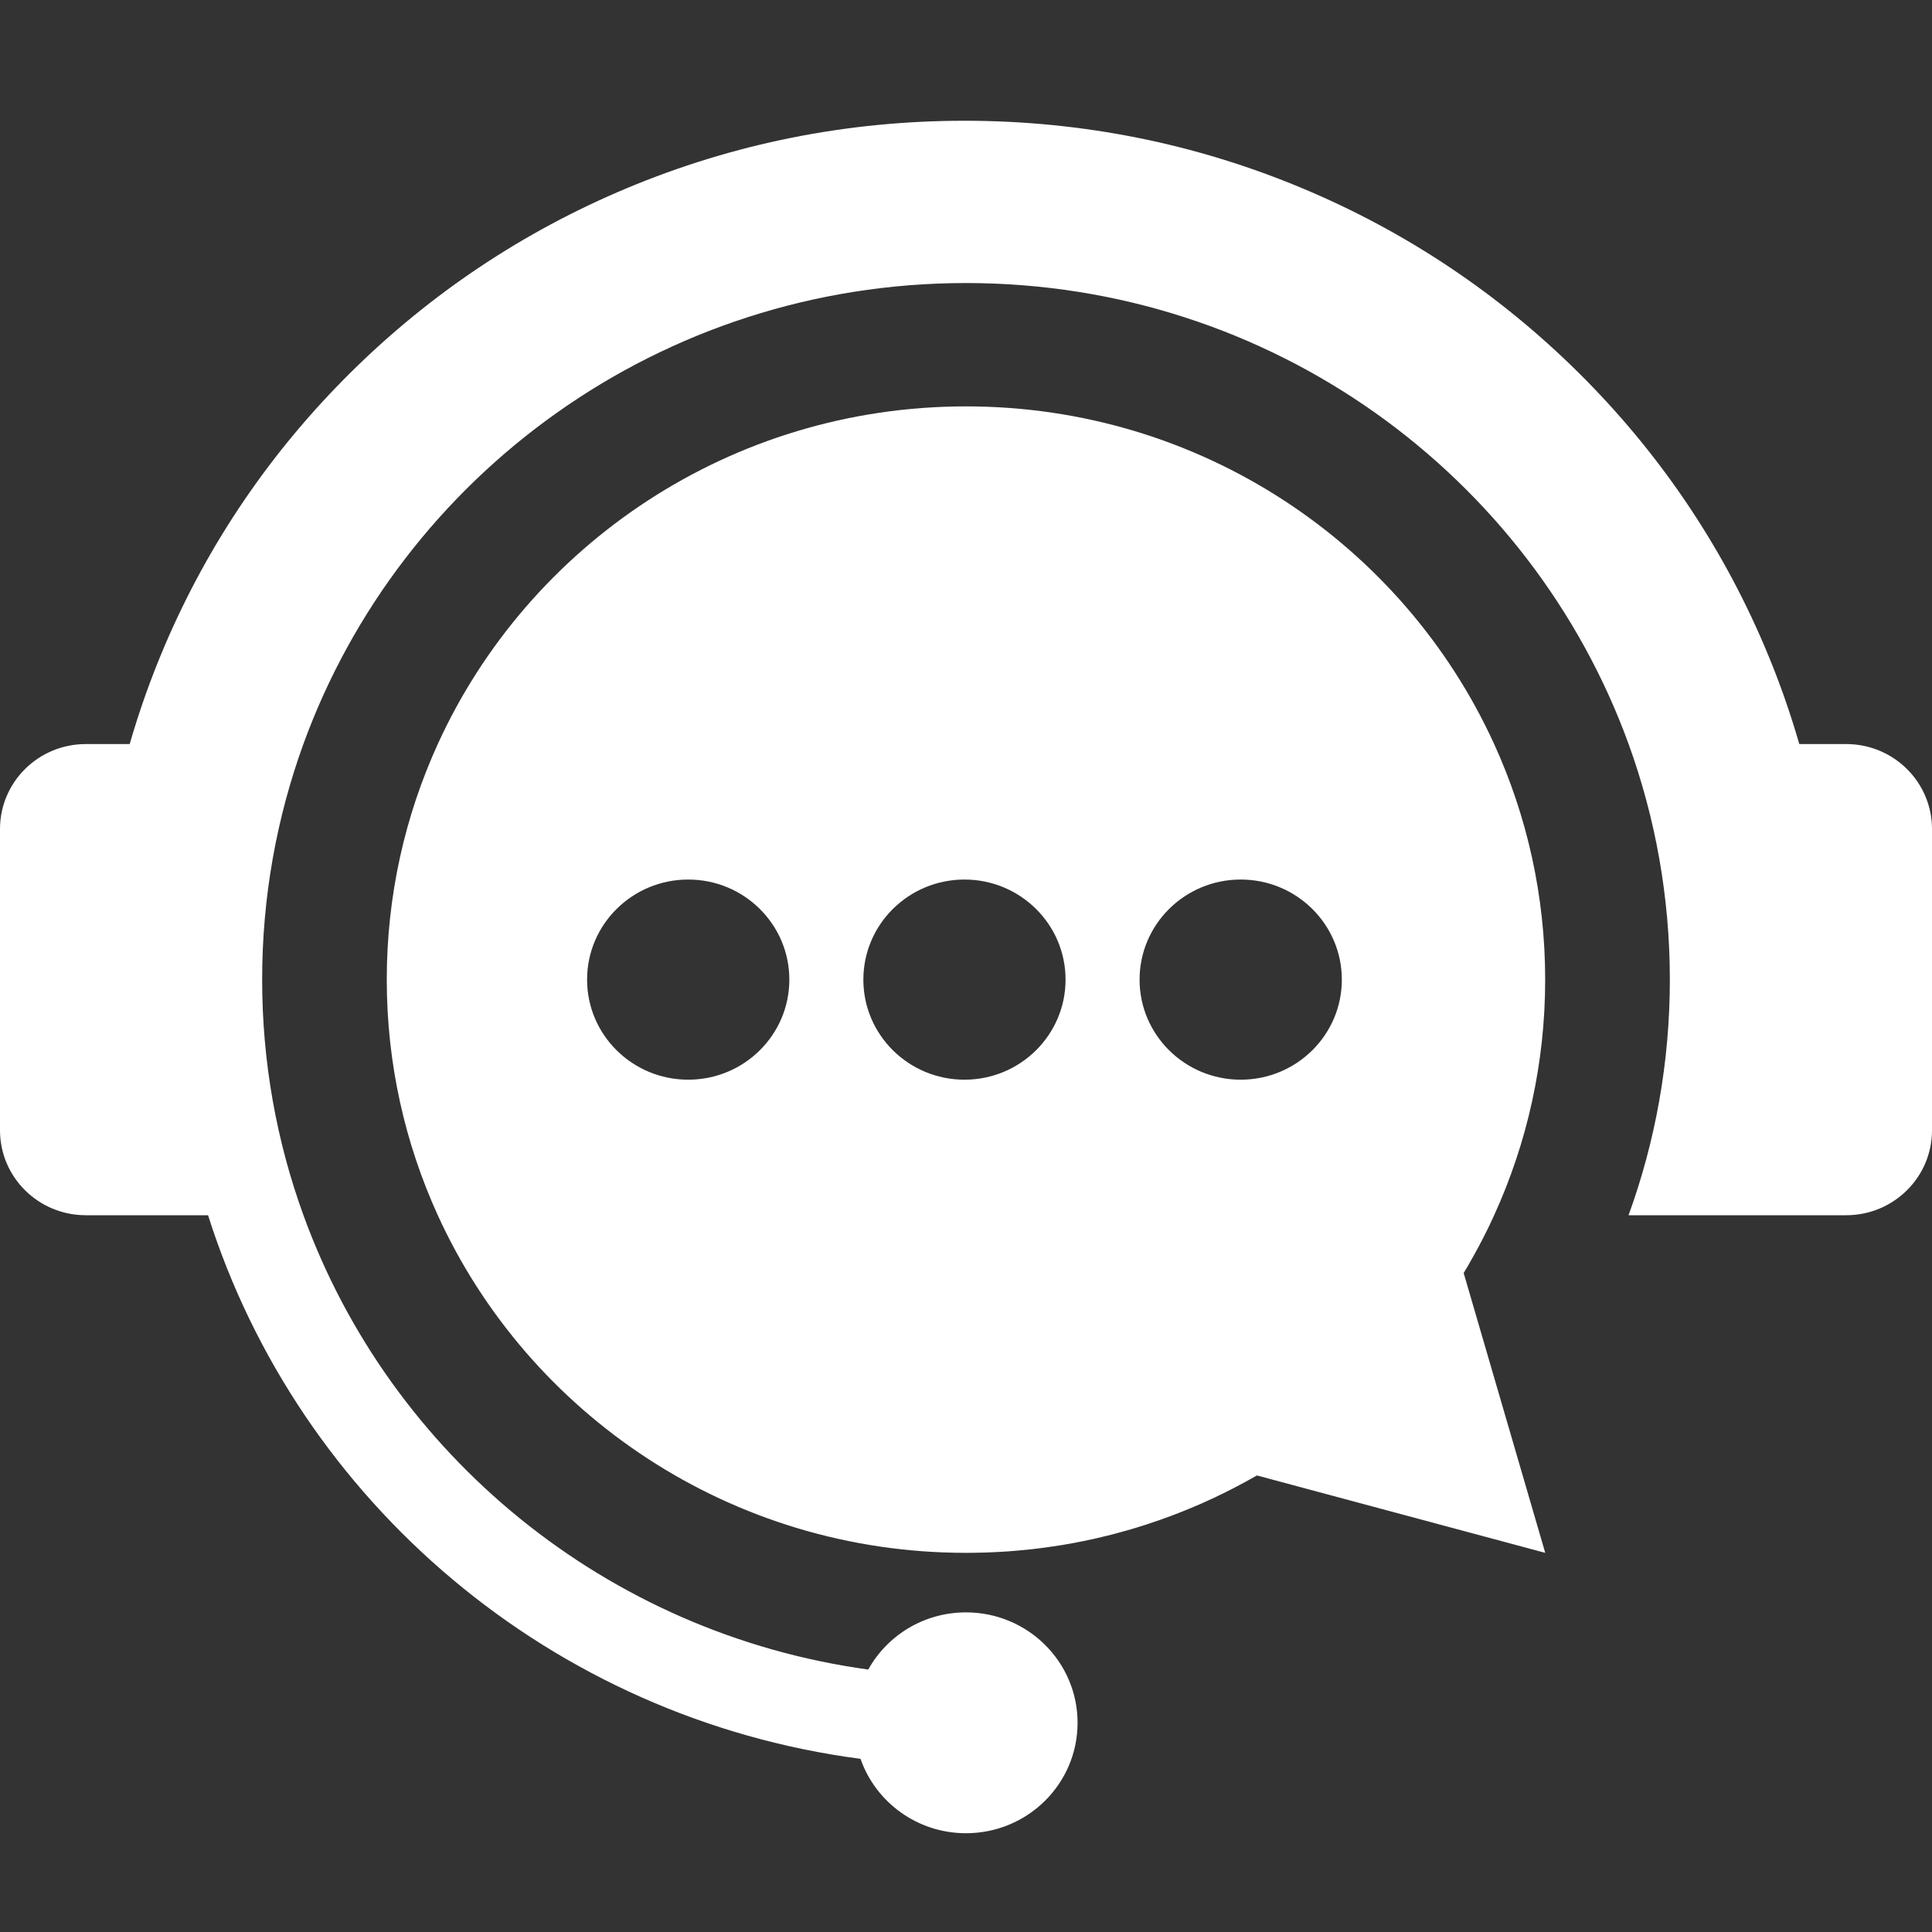
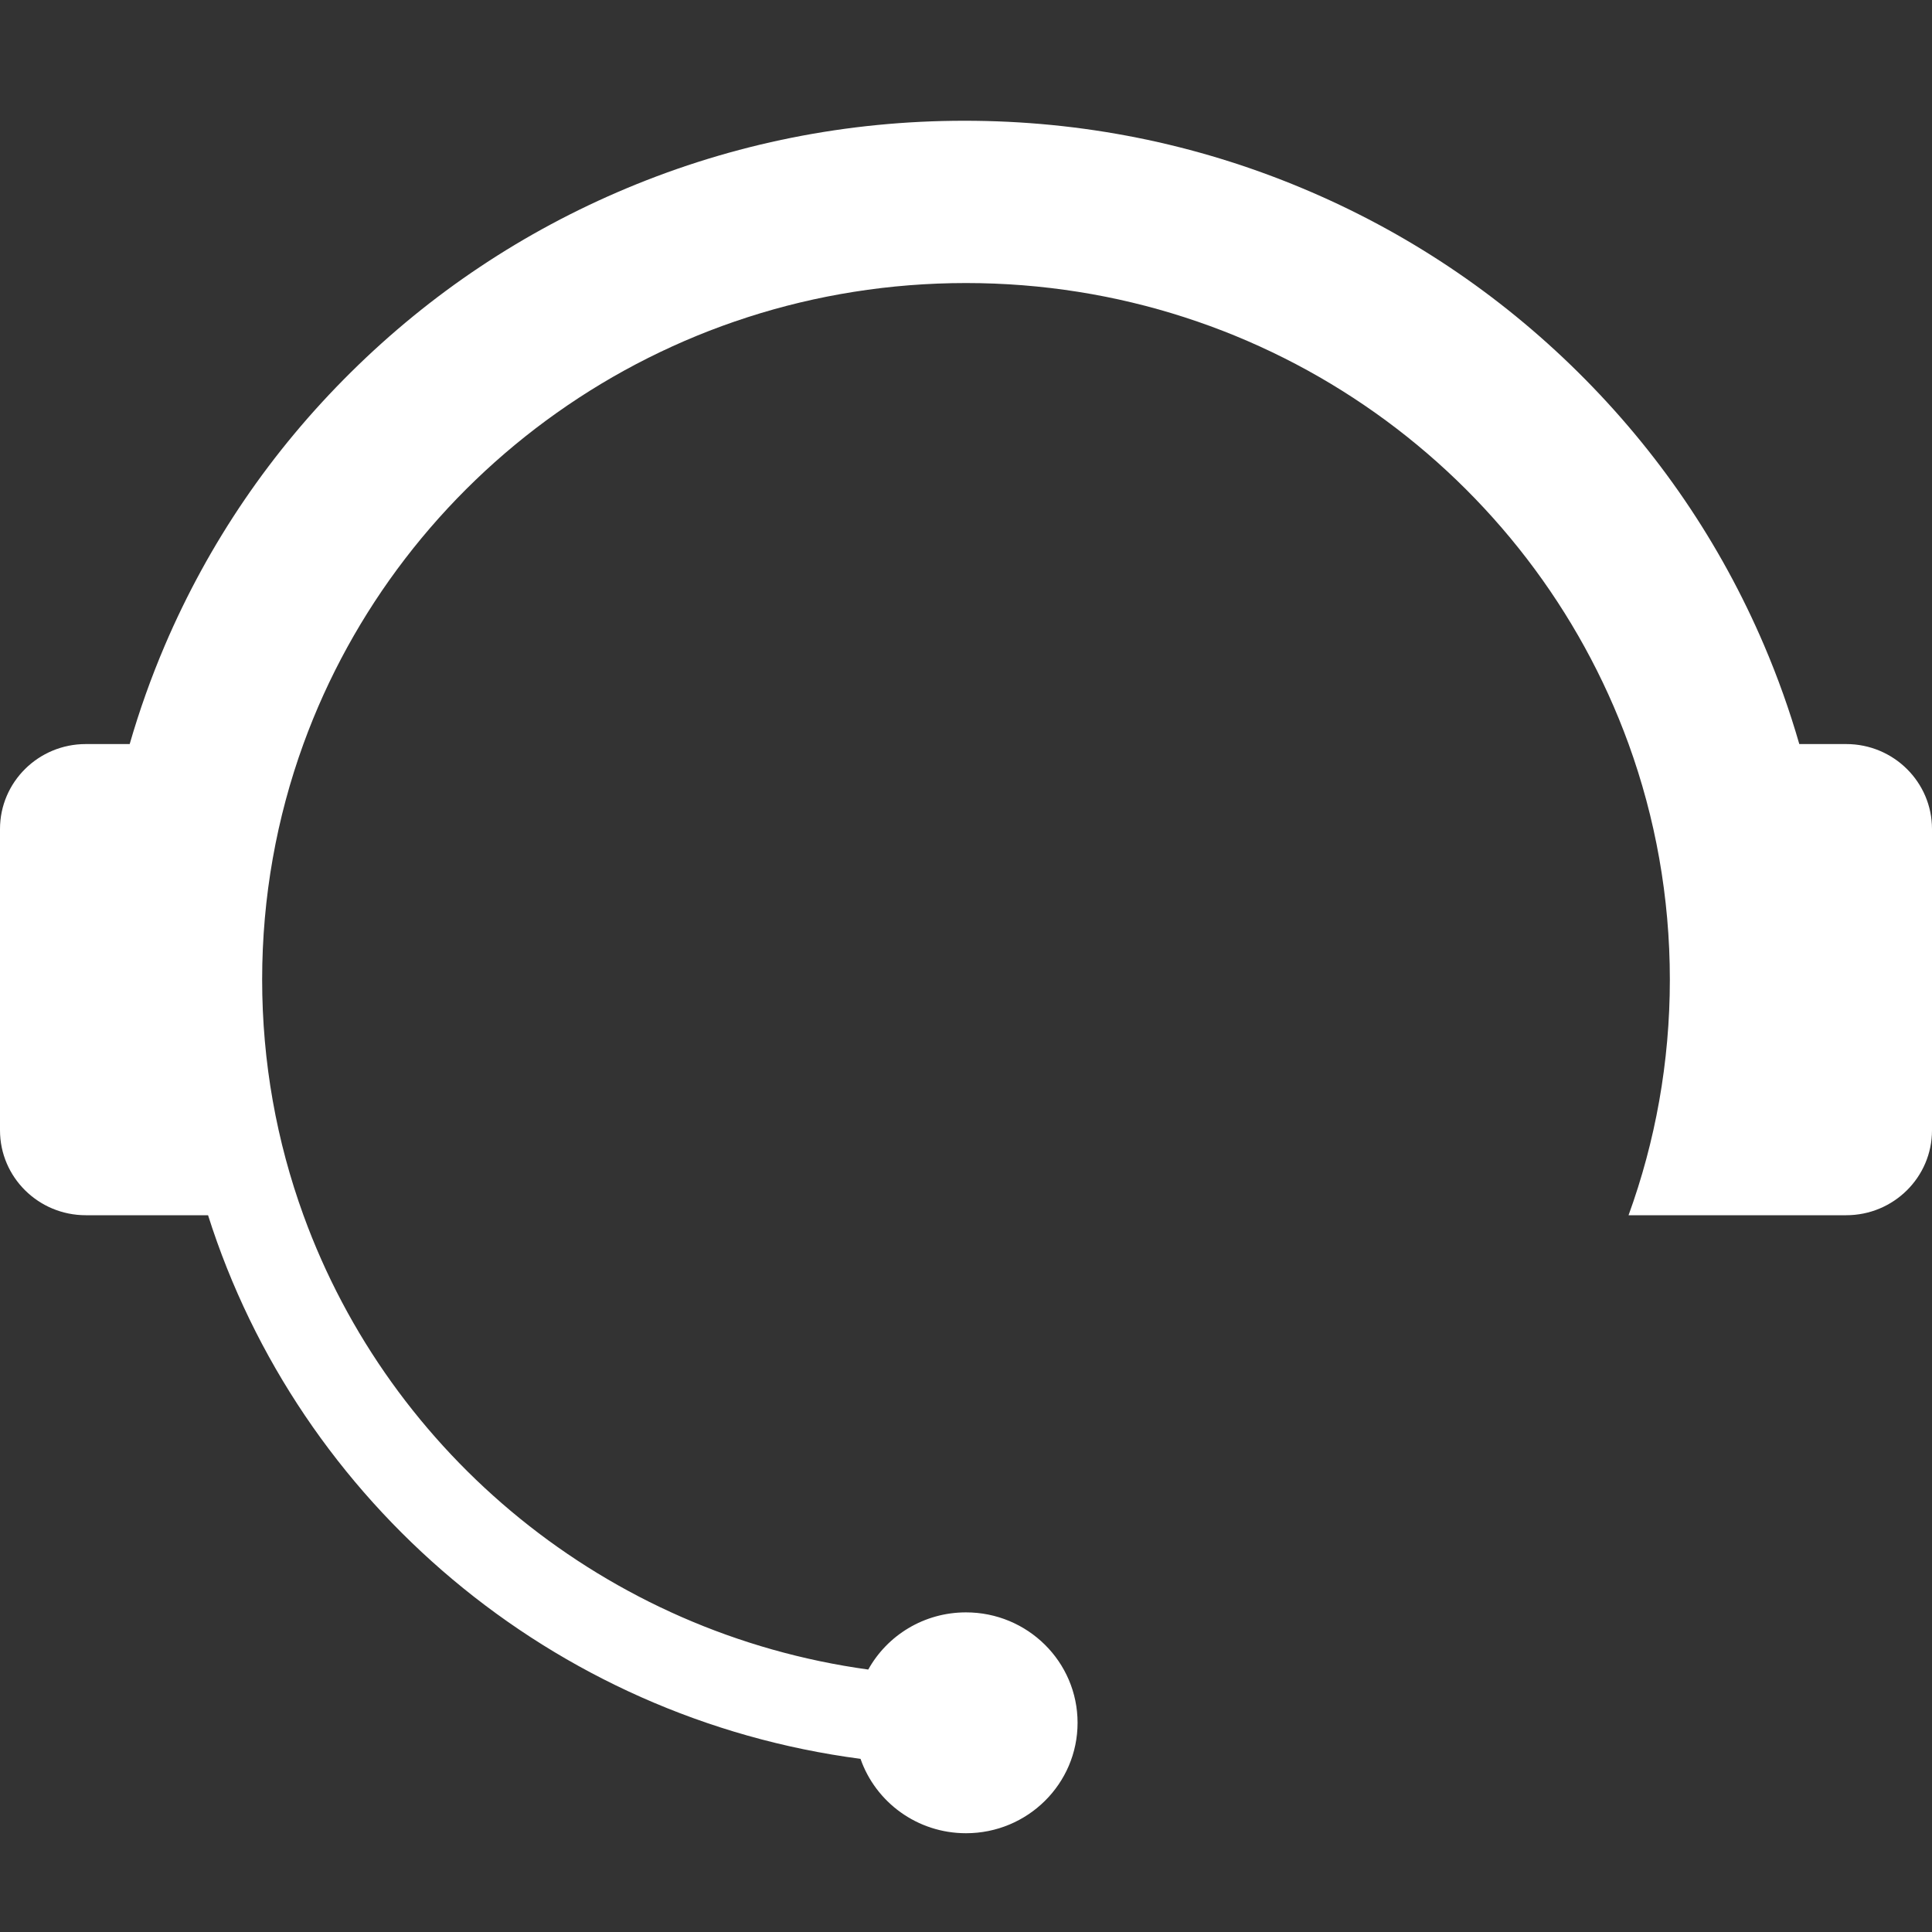
<svg xmlns="http://www.w3.org/2000/svg" width="32" height="32" viewBox="0 0 32 32" fill="none">
  <rect x="0" y="0" width="32" height="32" fill="#333333" stroke="none" />
-   <path d="M24.314 20.966C24.376 20.858 24.437 20.749 24.496 20.639C24.501 20.629 24.506 20.619 24.511 20.61C24.525 20.584 24.538 20.558 24.552 20.532C24.562 20.511 24.574 20.489 24.584 20.468C24.596 20.446 24.606 20.424 24.617 20.403C24.631 20.375 24.645 20.346 24.659 20.318C24.667 20.301 24.675 20.284 24.683 20.267C24.705 20.221 24.727 20.174 24.748 20.128C25.291 18.937 25.593 17.616 25.593 16.226C25.593 14.835 25.291 13.514 24.748 12.324C23.244 9.026 19.893 6.731 16 6.731C12.107 6.731 8.755 9.026 7.251 12.324C6.708 13.514 6.406 14.835 6.406 16.226C6.406 17.616 6.708 18.937 7.251 20.128C8.755 23.425 12.107 25.72 16 25.72C16.058 25.72 16.116 25.72 16.173 25.718C16.192 25.718 16.212 25.718 16.231 25.717C16.269 25.716 16.308 25.715 16.346 25.714C16.369 25.713 16.392 25.712 16.415 25.711C16.449 25.71 16.484 25.708 16.519 25.706C16.543 25.705 16.567 25.704 16.591 25.702C16.624 25.7 16.657 25.698 16.69 25.696C16.715 25.694 16.74 25.692 16.765 25.69C16.797 25.688 16.829 25.685 16.861 25.682C16.886 25.68 16.911 25.678 16.936 25.675C16.968 25.672 17 25.669 17.032 25.666C17.057 25.663 17.082 25.66 17.107 25.658C17.139 25.654 17.17 25.65 17.202 25.646C17.227 25.643 17.251 25.64 17.276 25.637C17.309 25.633 17.341 25.628 17.374 25.623C17.397 25.62 17.42 25.617 17.444 25.613C17.481 25.608 17.519 25.602 17.556 25.596C17.577 25.592 17.598 25.589 17.619 25.586C17.67 25.577 17.721 25.568 17.771 25.559C17.796 25.554 17.82 25.549 17.844 25.545C17.874 25.539 17.905 25.533 17.935 25.527C17.962 25.521 17.988 25.516 18.015 25.51C18.042 25.505 18.07 25.498 18.098 25.493C18.125 25.486 18.153 25.48 18.18 25.474C18.206 25.468 18.233 25.462 18.259 25.455C18.287 25.449 18.315 25.442 18.343 25.435C18.369 25.428 18.394 25.422 18.419 25.416C18.448 25.408 18.476 25.401 18.505 25.393C18.529 25.387 18.553 25.38 18.578 25.373C18.607 25.365 18.636 25.357 18.665 25.349C18.688 25.342 18.711 25.335 18.735 25.329C18.764 25.32 18.794 25.311 18.824 25.302C18.845 25.296 18.867 25.289 18.888 25.282C18.919 25.273 18.95 25.263 18.981 25.253C18.998 25.248 19.015 25.242 19.032 25.236C19.152 25.197 19.272 25.154 19.391 25.11C19.404 25.105 19.418 25.1 19.431 25.095C19.465 25.082 19.498 25.069 19.531 25.056C19.549 25.049 19.565 25.043 19.582 25.036C19.615 25.023 19.647 25.01 19.679 24.997C19.697 24.989 19.714 24.982 19.732 24.975C19.764 24.962 19.796 24.948 19.827 24.934C19.845 24.927 19.862 24.919 19.88 24.912C19.912 24.898 19.943 24.884 19.975 24.869C19.992 24.862 20.009 24.854 20.025 24.846C20.058 24.831 20.09 24.817 20.122 24.802C20.137 24.794 20.153 24.787 20.168 24.779C20.201 24.764 20.234 24.748 20.267 24.732C20.28 24.725 20.293 24.719 20.306 24.712C20.341 24.695 20.376 24.677 20.411 24.659C20.417 24.656 20.423 24.653 20.429 24.65C20.561 24.582 20.69 24.511 20.818 24.438L25.594 25.72L24.243 21.085C24.266 21.047 24.289 21.009 24.311 20.971C24.312 20.969 24.313 20.968 24.314 20.966L24.314 20.966ZM11.399 17.883C10.474 17.883 9.724 17.141 9.724 16.226C9.724 15.31 10.474 14.568 11.399 14.568C12.324 14.568 13.074 15.31 13.074 16.226C13.074 17.141 12.324 17.883 11.399 17.883ZM15.975 17.883C15.05 17.883 14.3 17.141 14.3 16.226C14.3 15.31 15.05 14.568 15.975 14.568C16.899 14.568 17.649 15.31 17.649 16.226C17.649 17.141 16.899 17.883 15.975 17.883ZM20.55 17.883C19.625 17.883 18.875 17.141 18.875 16.226C18.875 15.31 19.625 14.568 20.55 14.568C21.475 14.568 22.225 15.31 22.225 16.226C22.225 17.141 21.475 17.883 20.55 17.883Z" fill="white" />
  <path d="M30.579 12.324H29.802C29.642 11.769 29.448 11.224 29.219 10.688C28.495 8.994 27.459 7.473 26.139 6.166C24.819 4.86 23.282 3.834 21.57 3.118C19.798 2.376 17.915 2 15.975 2C14.035 2 12.152 2.376 10.38 3.118C8.668 3.835 7.131 4.86 5.811 6.167C4.491 7.473 3.455 8.994 2.731 10.688C2.502 11.224 2.308 11.77 2.148 12.324H1.421C0.636 12.324 0 12.954 0 13.731V18.721C0 19.498 0.636 20.128 1.421 20.128H3.446C4.952 24.881 9.139 28.46 14.253 29.132C14.503 29.849 15.191 30.364 16 30.364C17.021 30.364 17.848 29.545 17.848 28.535C17.848 27.525 17.021 26.706 16 26.706C15.302 26.706 14.695 27.088 14.381 27.653C10.041 27.056 6.466 24.096 5.026 20.128C4.583 18.909 4.342 17.595 4.342 16.226C4.342 14.856 4.583 13.543 5.025 12.324C6.642 7.872 10.945 4.688 16 4.688C21.055 4.688 25.358 7.872 26.975 12.324C27.417 13.543 27.658 14.856 27.658 16.226C27.658 17.595 27.417 18.909 26.974 20.128H30.579C31.364 20.128 32 19.498 32 18.721V13.731C32 12.954 31.364 12.324 30.579 12.324L30.579 12.324Z" fill="white" />
</svg>